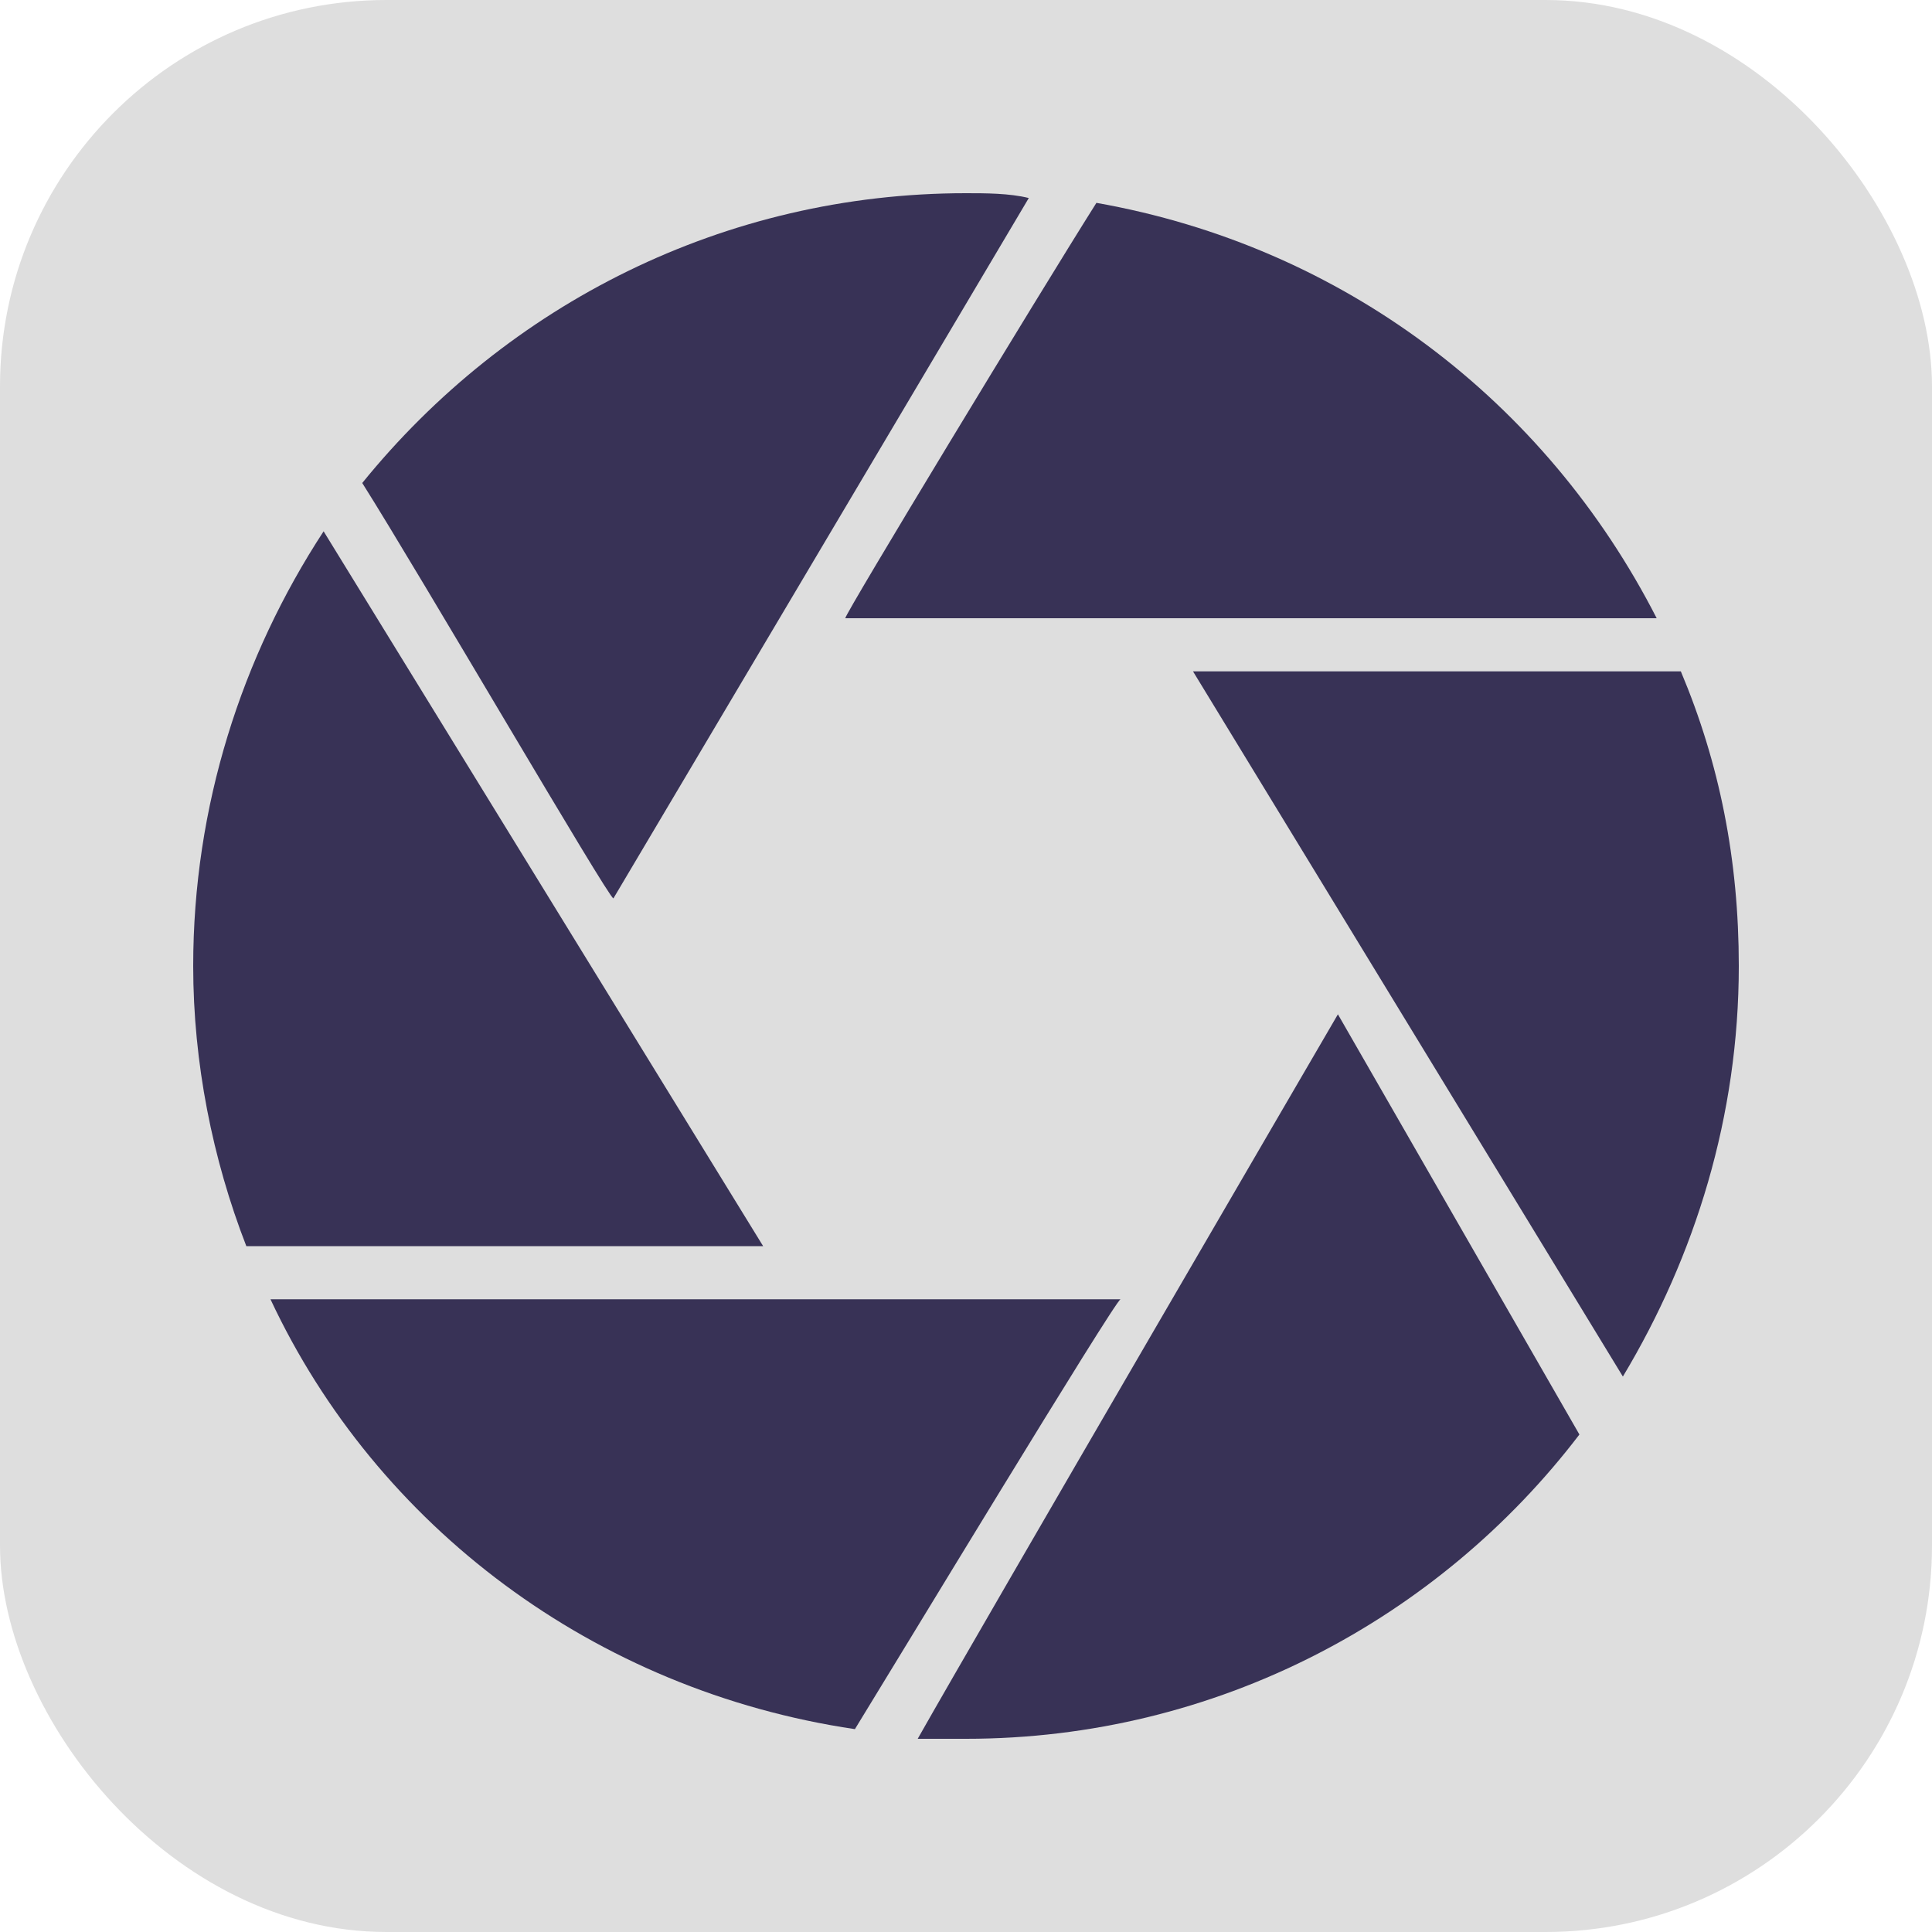
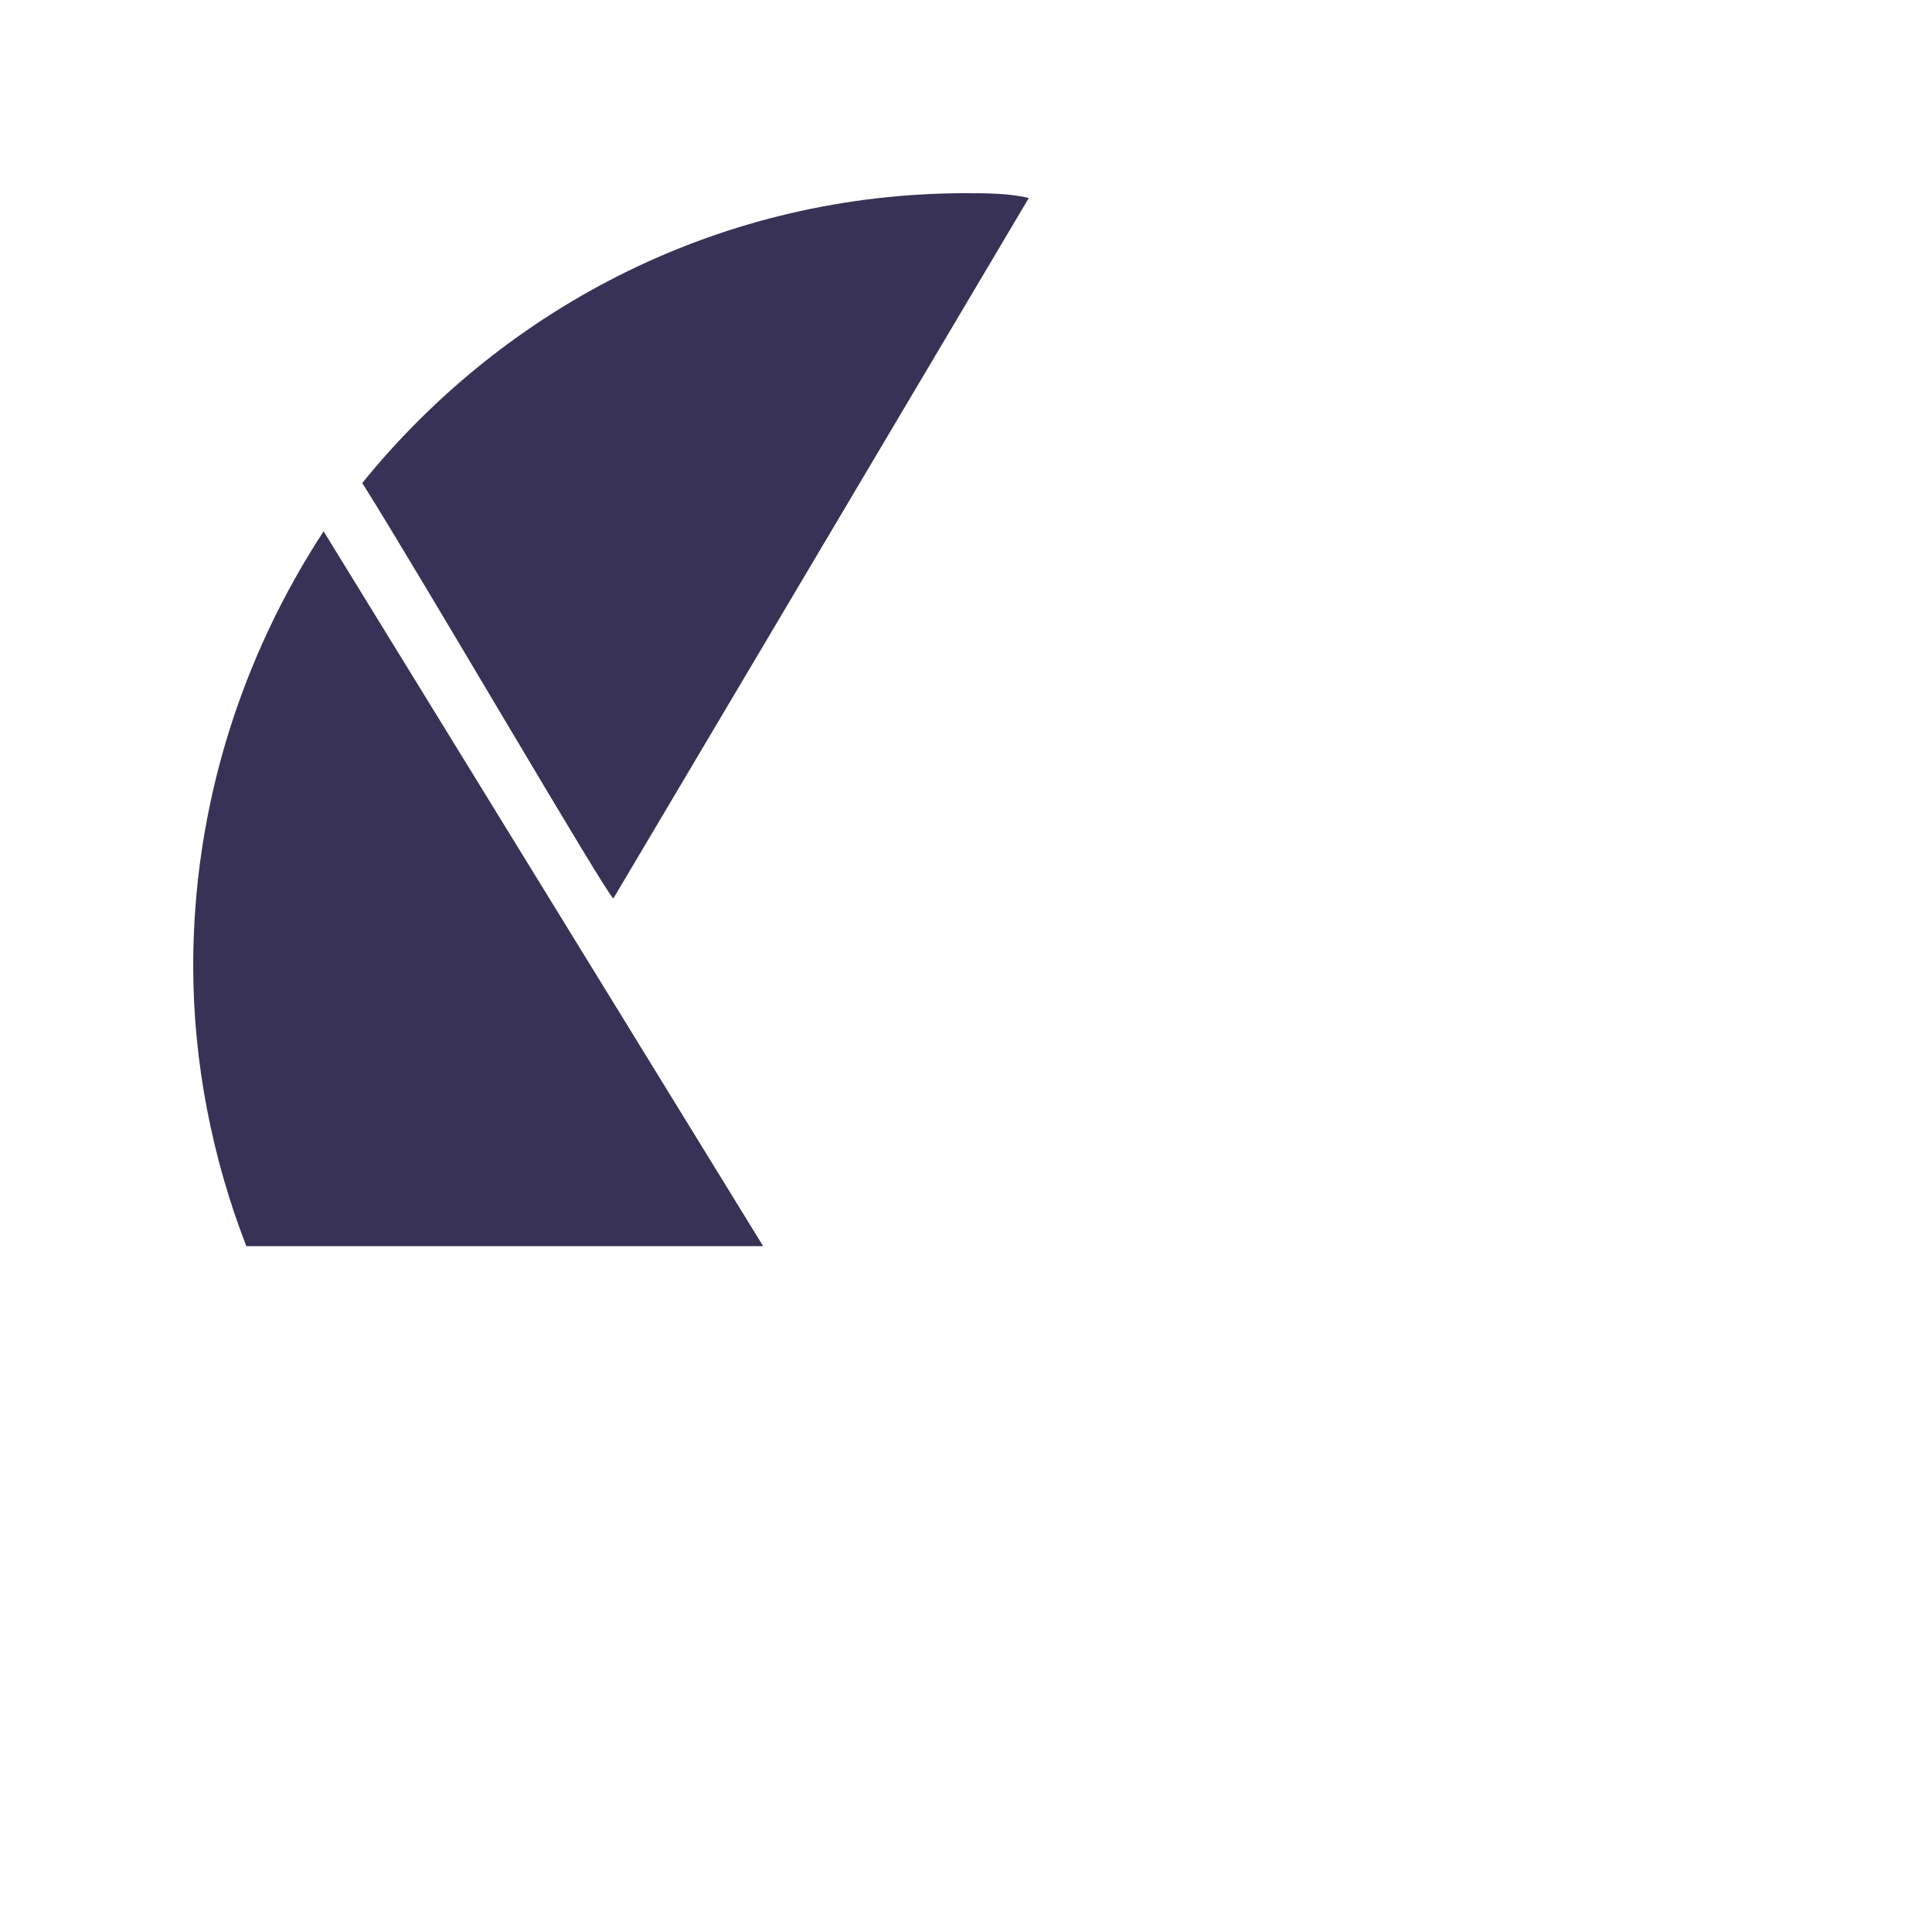
<svg xmlns="http://www.w3.org/2000/svg" version="1.1" width="1000" height="1000">
-   <rect width="1000" height="1000" rx="200" ry="200" fill="#dedede" />
  <g transform="matrix(25,0,0,25,100,100)">
    <svg version="1.1" width="32" height="32">
      <svg version="1.1" id="Layer_1" x="0px" y="0px" viewBox="0 0 32 32" style="enable-background:new 0 0 32 32;" xml:space="preserve">
        <style type="text/css"> .st0{fill:#383256;} .st1{fill:#FFFFFF;} </style>
        <g>
          <path class="st0" d="M2.7,7C1,9.6,0,12.7,0,16c0,2,0.4,4,1.1,5.8c0,0,10.6,0,10.7,0L2.7,7z" />
-           <path class="st0" d="M30.8,9.9H20.7l8.9,14.6C31.1,22,32,19.1,32,16C32,13.8,31.6,11.8,30.8,9.9z" />
          <path class="st0" d="M17.3,0.1C16.9,0,16.4,0,16,0C11,0,6.5,2.3,3.5,6c1.2,1.9,5.1,8.6,5.2,8.6L17.3,0.1z" />
-           <path class="st0" d="M30.3,8.8C28,4.3,23.8,1.1,18.7,0.2c-1.2,1.9-5.2,8.5-5.2,8.6L30.3,8.8z" />
-           <path class="st0" d="M1.6,22.9c2.2,4.7,6.7,8.1,12.1,8.9c0.8-1.3,5.4-8.9,5.5-8.9L1.6,22.9z" />
-           <path class="st0" d="M15,32c0.3,0,0.7,0,1,0c5.2,0,9.8-2.5,12.7-6.3L23.7,17C23.7,17,16.3,29.7,15,32z" />
        </g>
      </svg>
    </svg>
  </g>
</svg>